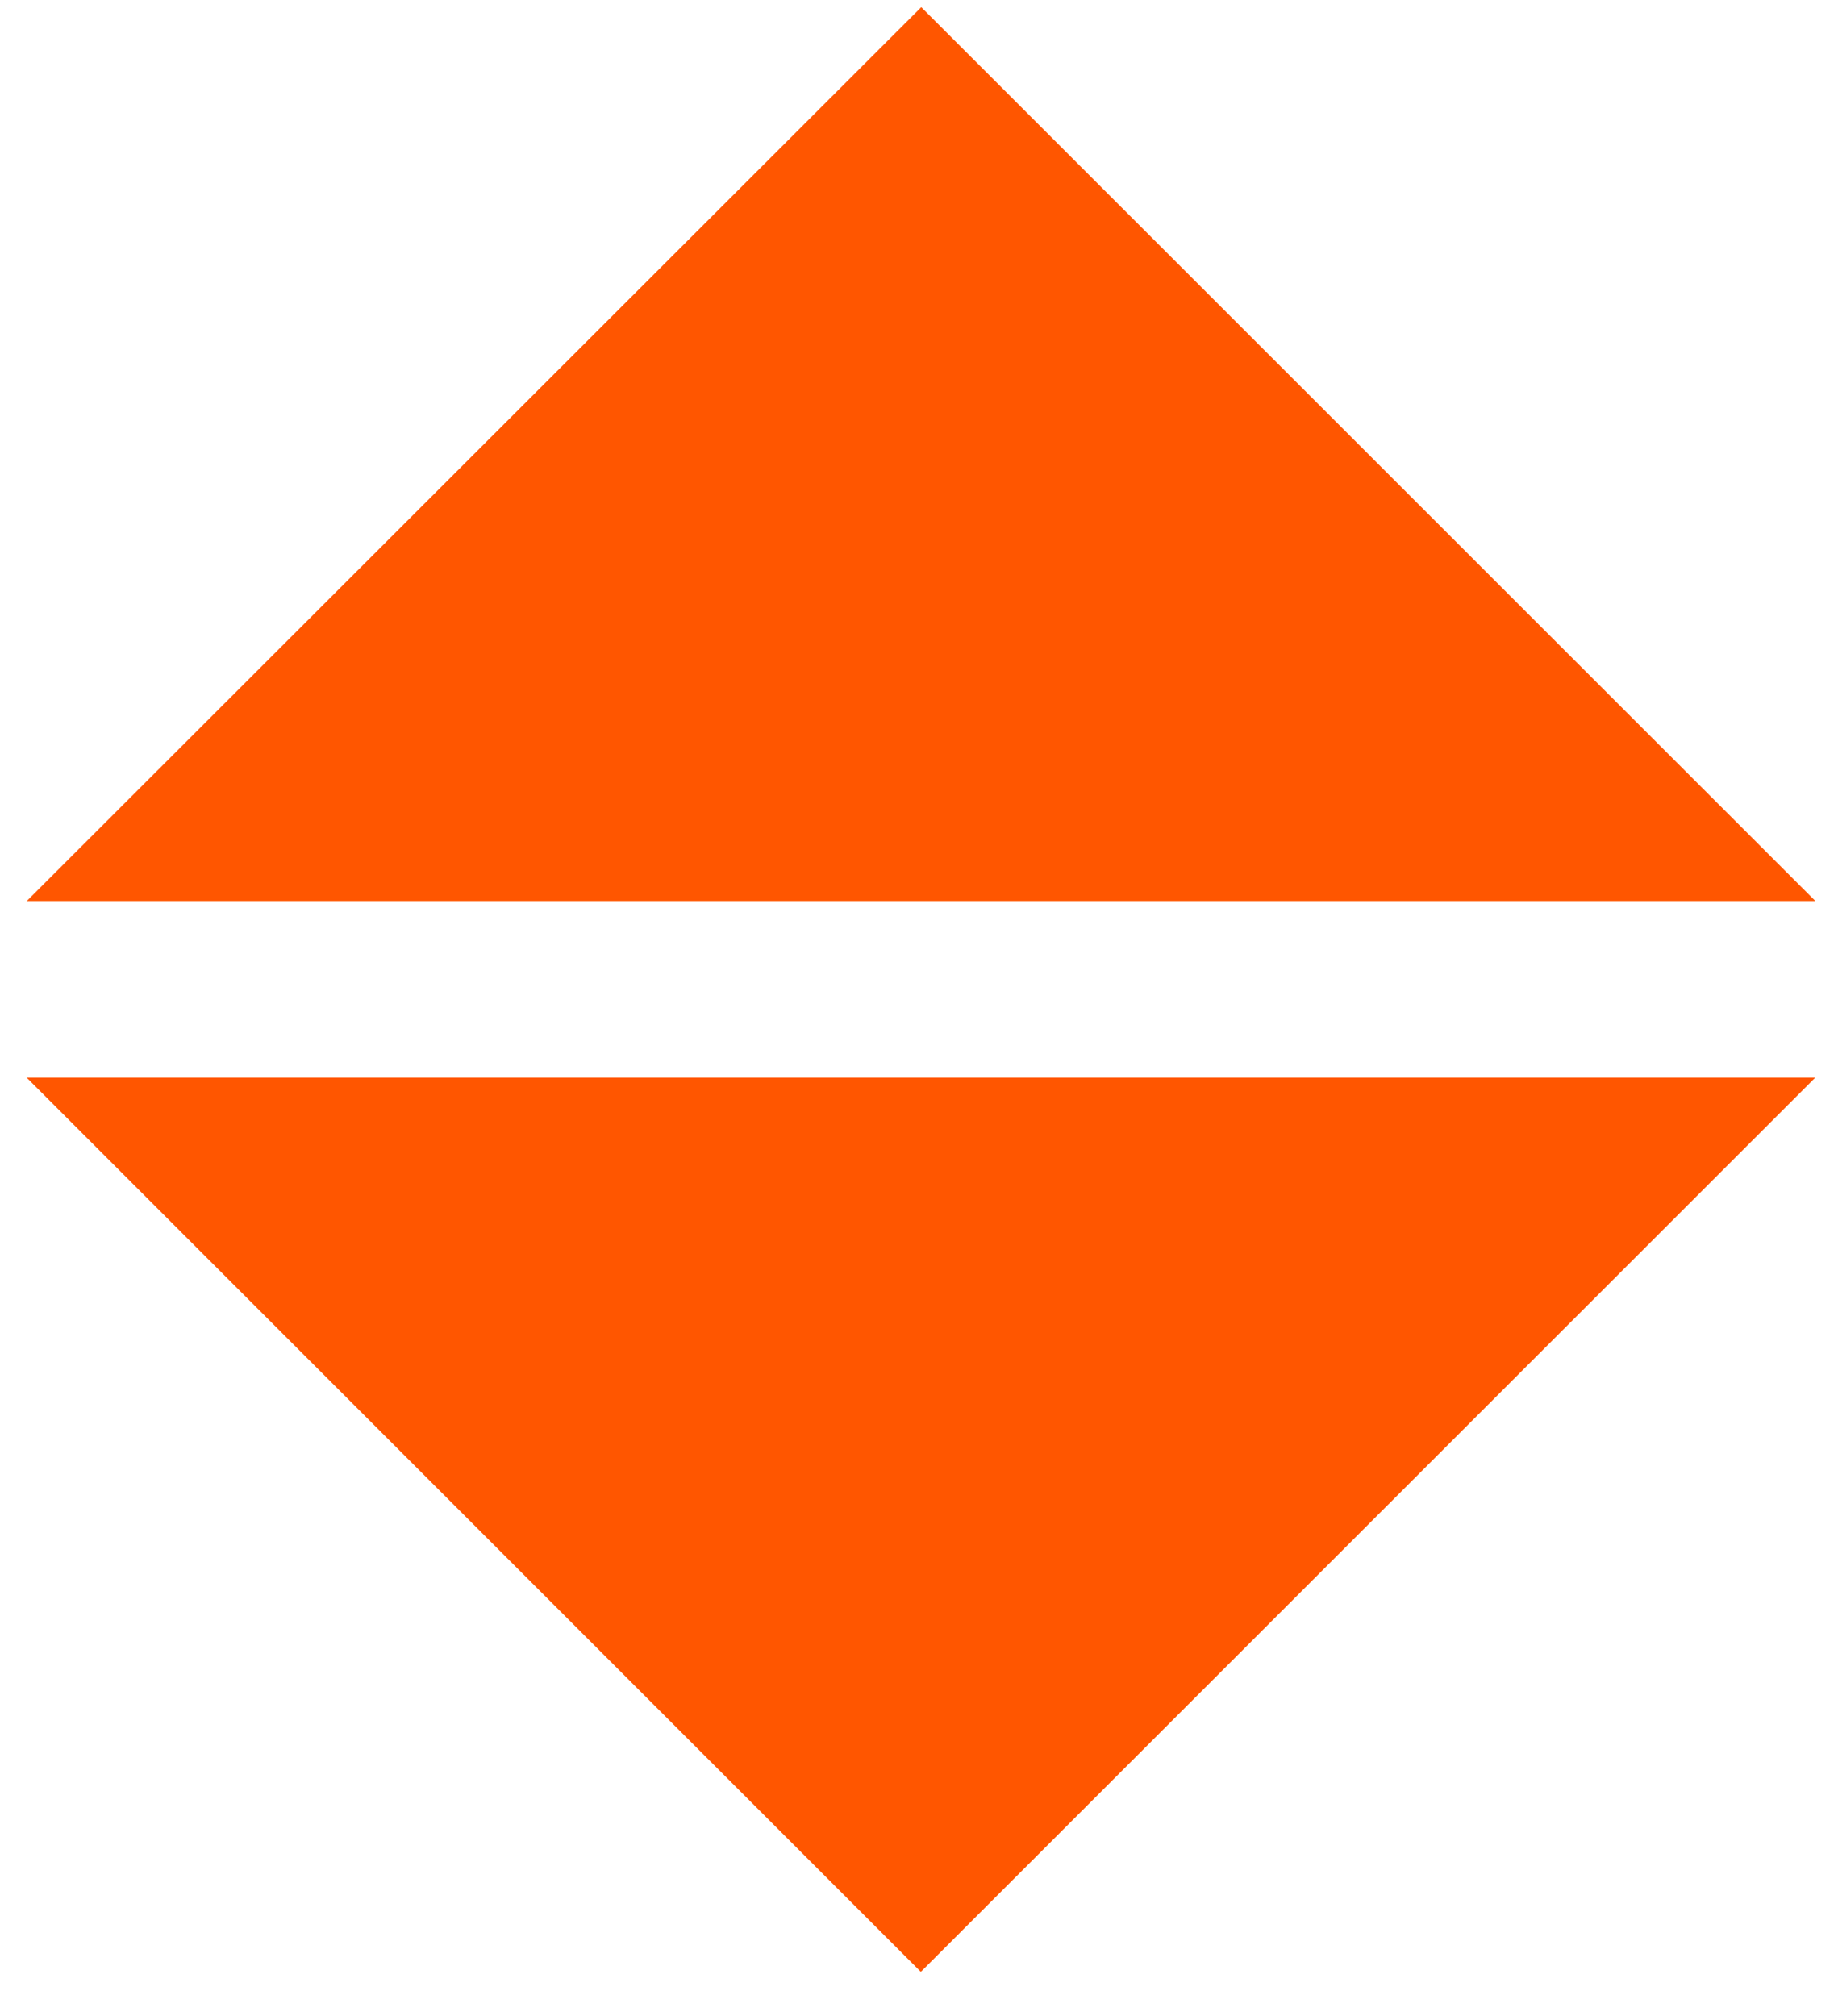
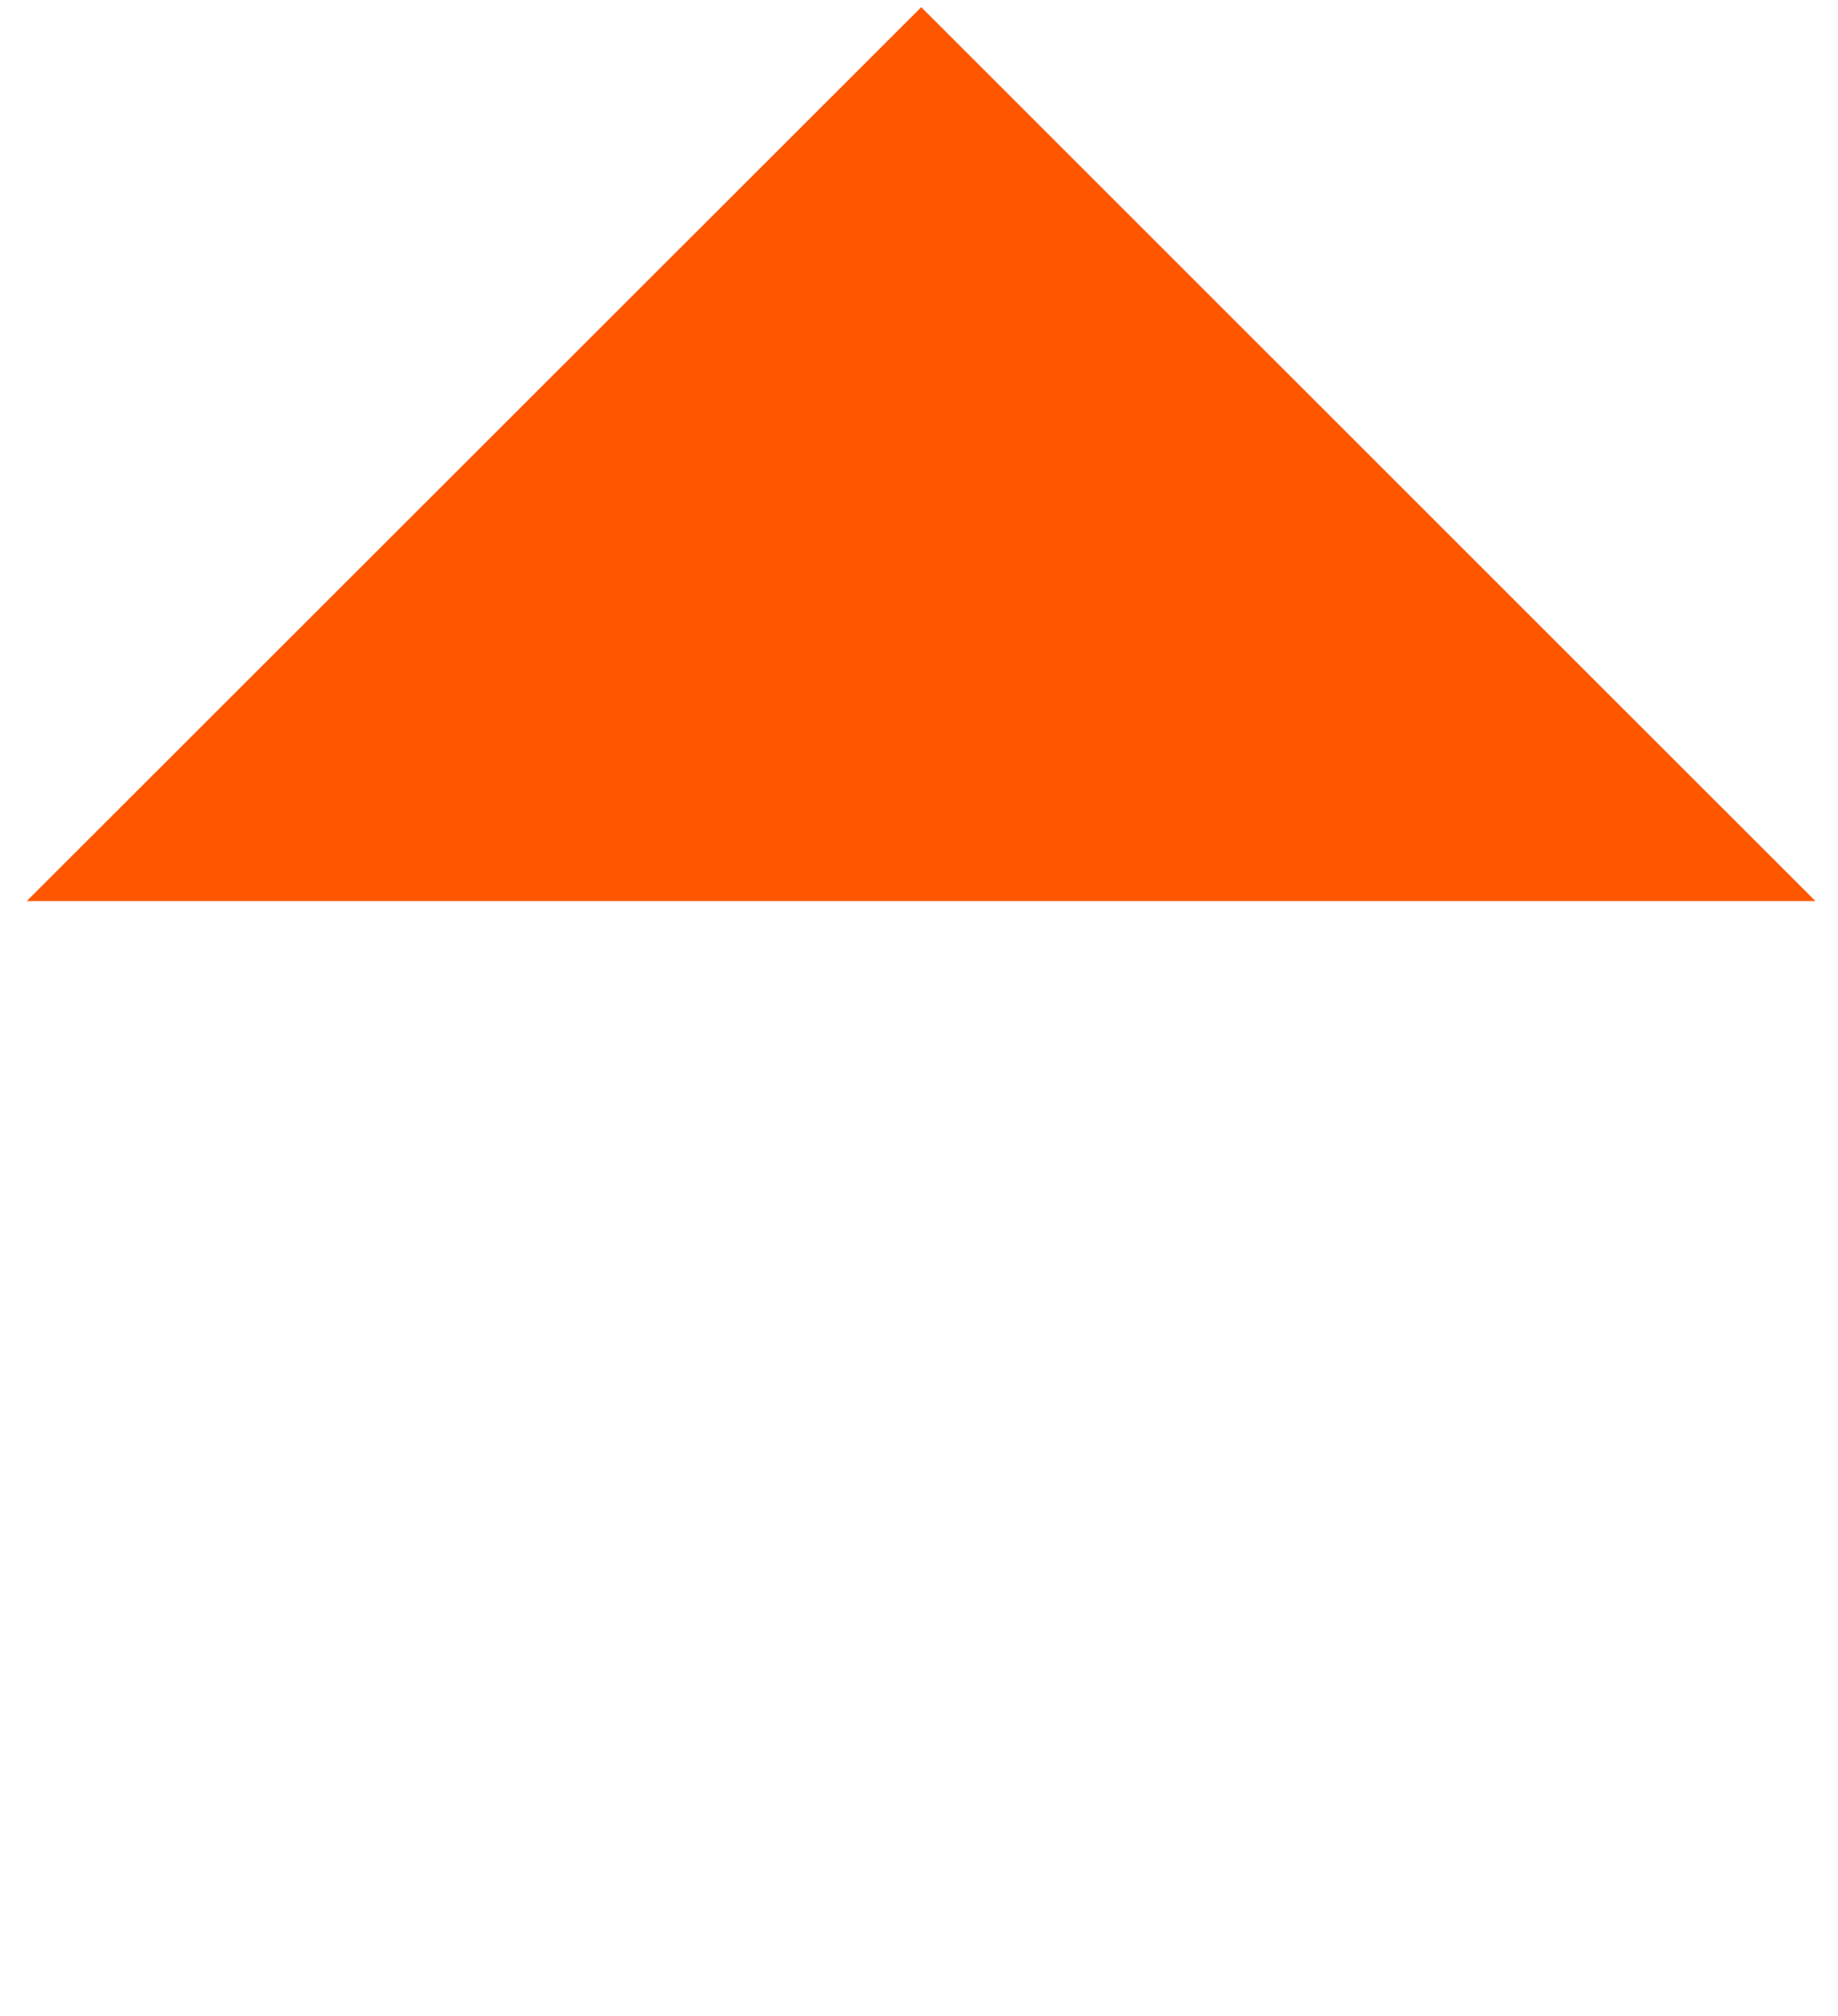
<svg xmlns="http://www.w3.org/2000/svg" fill="none" viewBox="0 0 31 34" height="34" width="31">
  <path fill="#FF5600" d="M30.619 15.197H0.451L15.538 0.121L30.619 15.197Z" />
-   <path fill="#FF5600" d="M0.449 18.174L30.617 18.174L15.531 33.256L0.449 18.174Z" />
</svg>